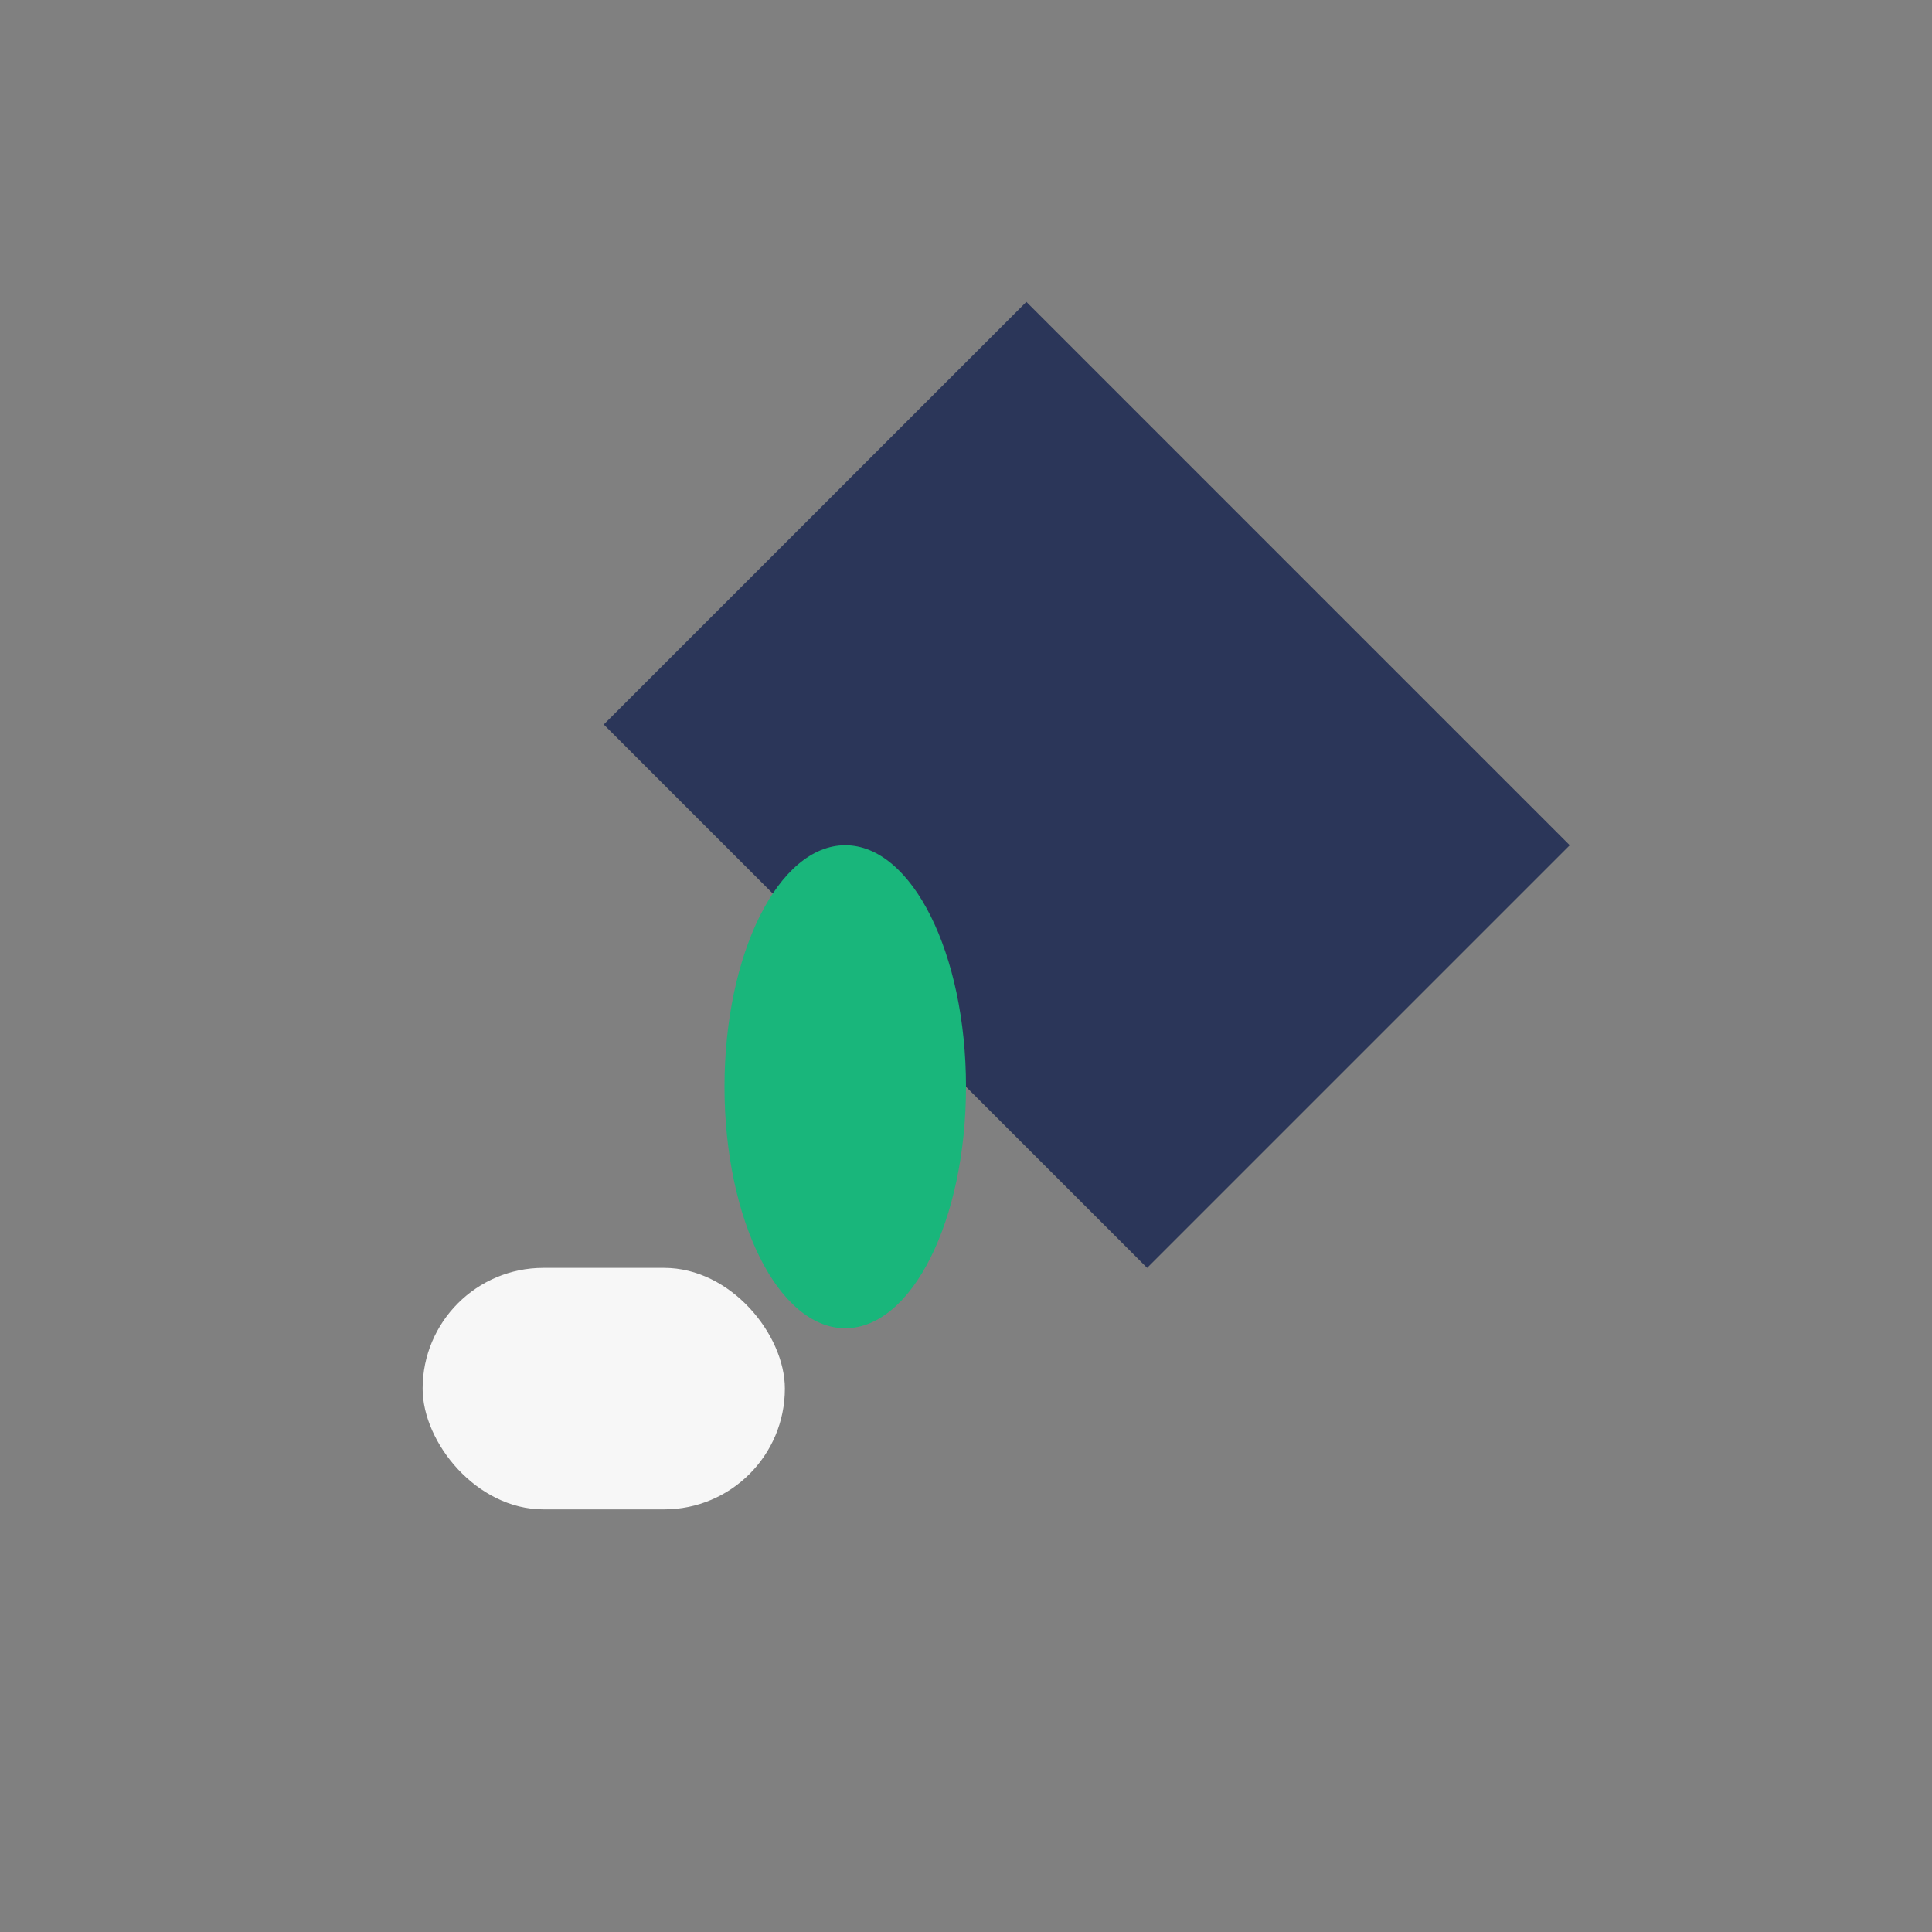
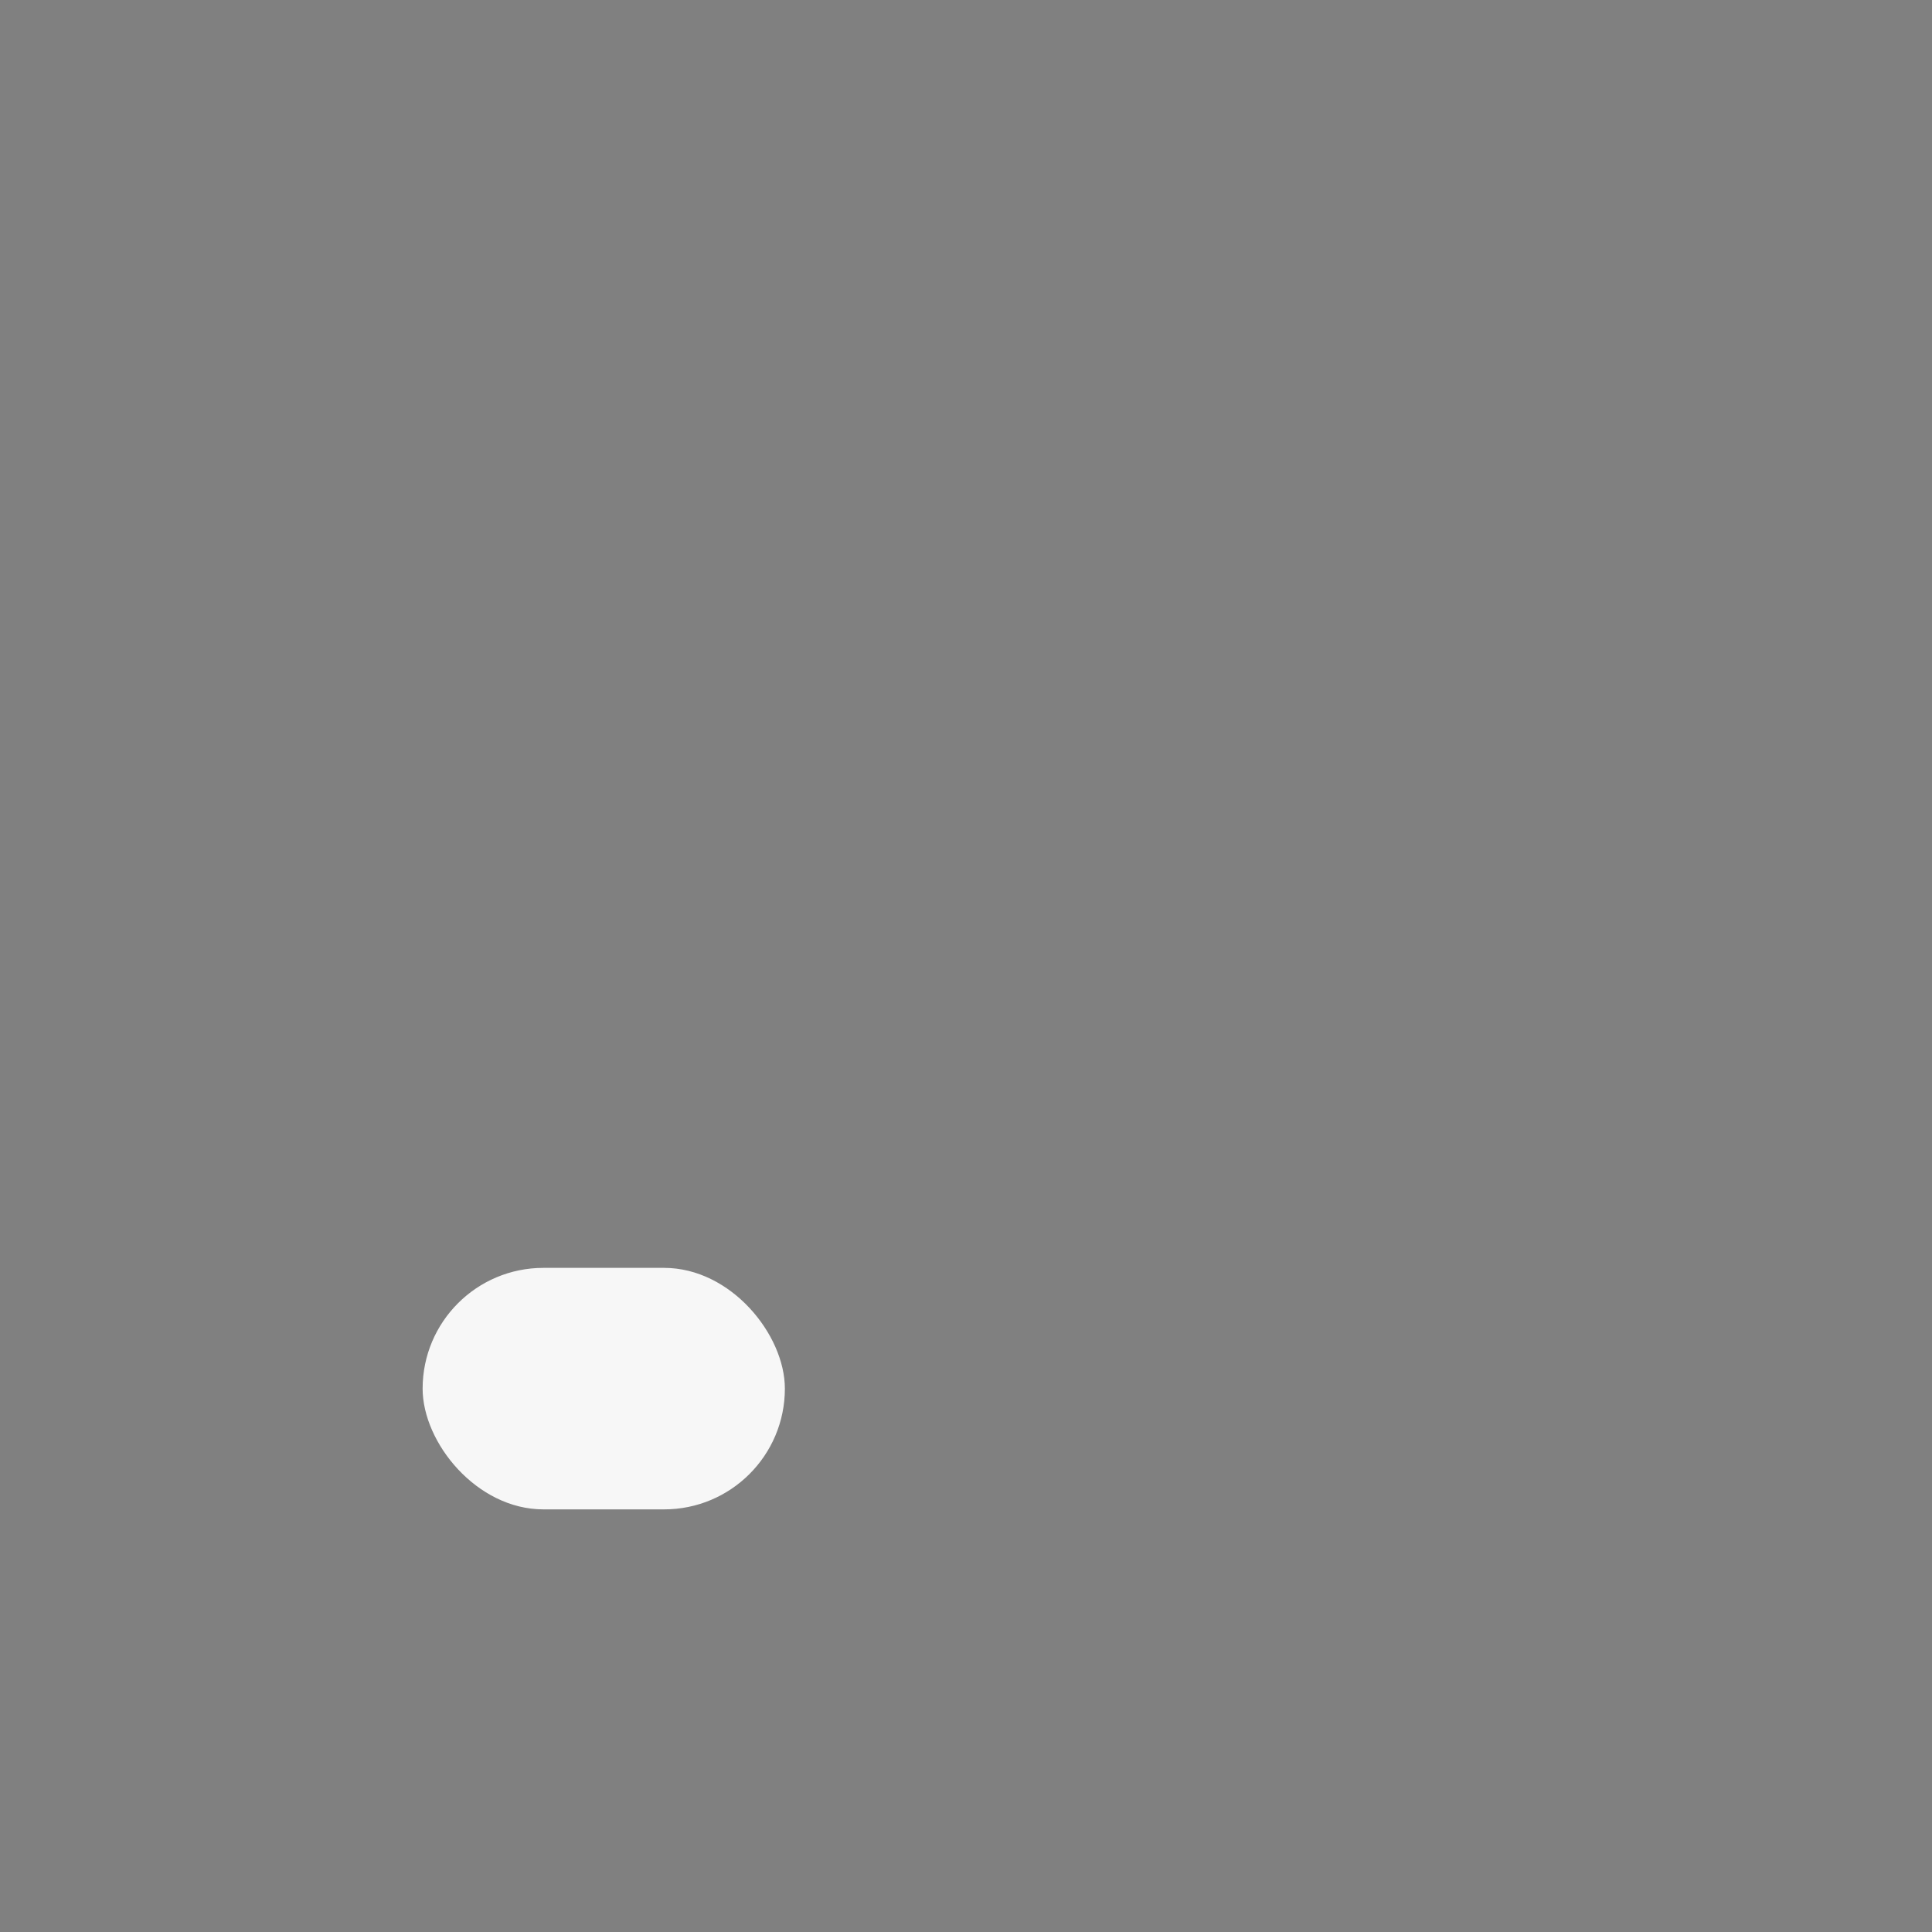
<svg xmlns="http://www.w3.org/2000/svg" width="32" height="32" viewBox="0 0 32 32">
  <rect x="0" y="0" width="32" height="32" fill="#808080" stroke="none" />
-   <path d="M17 5l9 9-7 7-9-9z" fill="#2B3659" />
-   <ellipse cx="14" cy="18" rx="2" ry="4" fill="#19B67B" />
  <rect x="7" y="21" width="6" height="4" rx="2" fill="#F7F7F7" />
</svg>